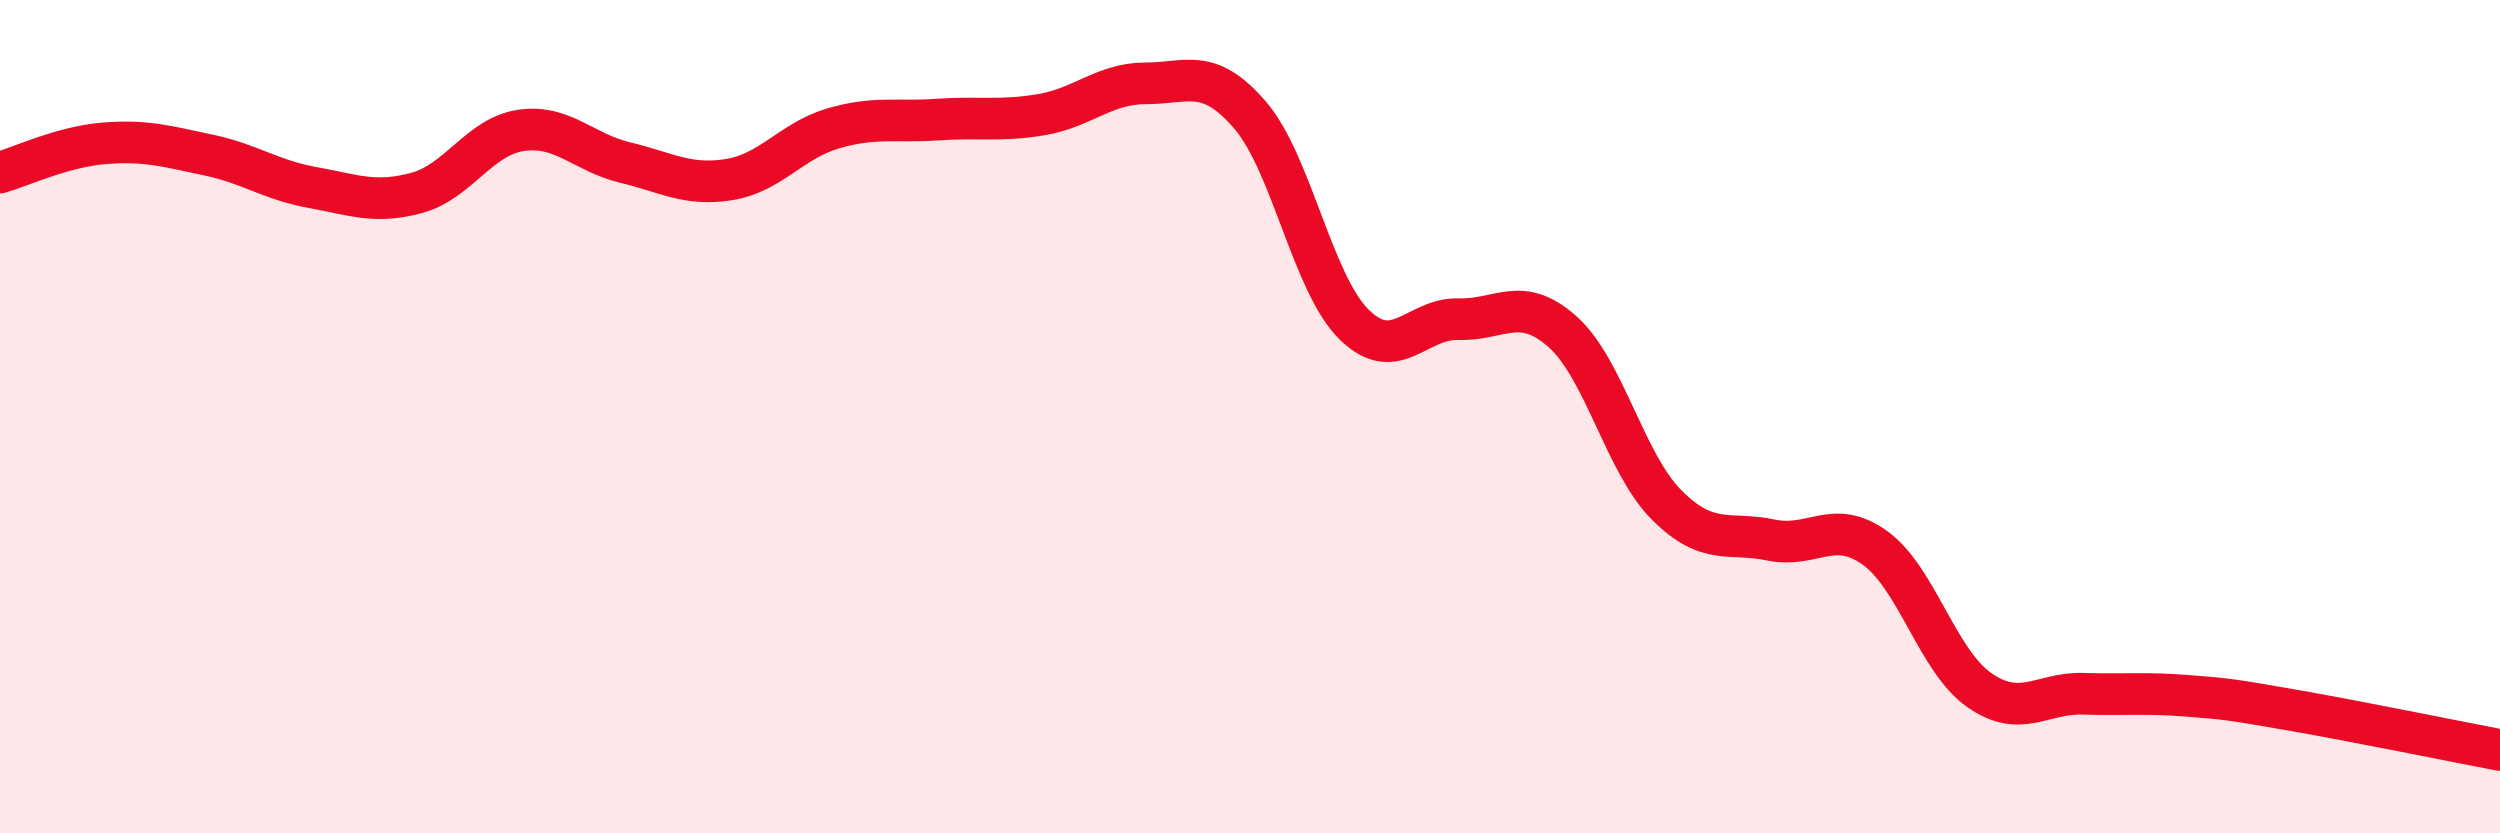
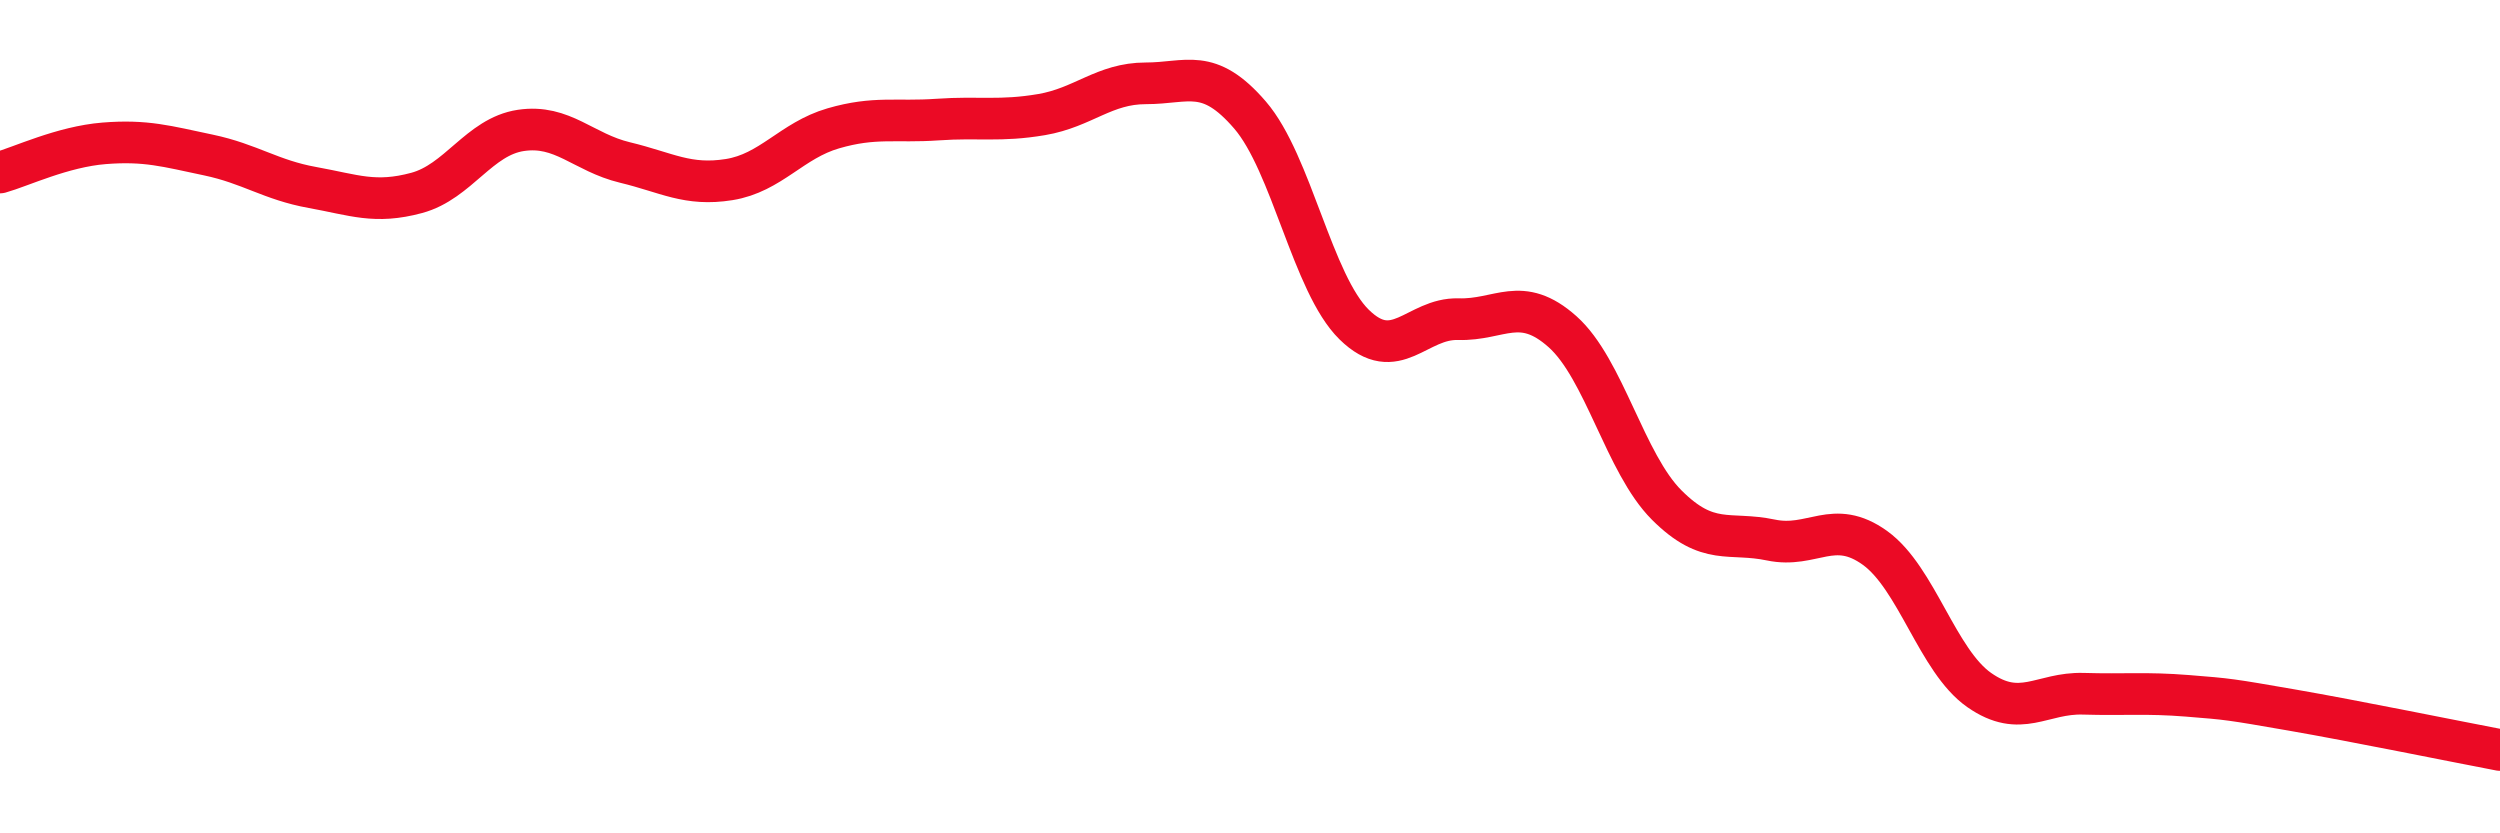
<svg xmlns="http://www.w3.org/2000/svg" width="60" height="20" viewBox="0 0 60 20">
-   <path d="M 0,4.14 C 0.5,4 1.5,3.52 2.5,3.44 C 3.5,3.36 4,3.51 5,3.72 C 6,3.93 6.5,4.32 7.5,4.5 C 8.5,4.68 9,4.9 10,4.63 C 11,4.36 11.5,3.28 12.5,3.13 C 13.5,2.98 14,3.66 15,3.9 C 16,4.14 16.5,4.47 17.5,4.31 C 18.5,4.15 19,3.37 20,3.08 C 21,2.79 21.5,2.94 22.5,2.87 C 23.5,2.8 24,2.92 25,2.75 C 26,2.58 26.5,2 27.5,2 C 28.5,2 29,1.6 30,2.76 C 31,3.92 31.5,6.81 32.5,7.79 C 33.5,8.77 34,7.63 35,7.66 C 36,7.69 36.5,7.07 37.5,7.96 C 38.5,8.85 39,11.12 40,12.12 C 41,13.12 41.5,12.75 42.5,12.96 C 43.5,13.17 44,12.43 45,13.15 C 46,13.87 46.5,15.86 47.5,16.56 C 48.5,17.26 49,16.62 50,16.65 C 51,16.68 51.5,16.62 52.5,16.7 C 53.5,16.78 53.5,16.78 55,17.04 C 56.5,17.3 59,17.81 60,18L60 20L0 20Z" fill="#EB0A25" opacity="0.1" stroke-linecap="round" stroke-linejoin="round" />
  <path d="M 0,4.14 C 0.5,4 1.5,3.52 2.5,3.44 C 3.5,3.36 4,3.51 5,3.72 C 6,3.93 6.5,4.32 7.5,4.5 C 8.5,4.68 9,4.9 10,4.63 C 11,4.36 11.5,3.28 12.5,3.13 C 13.5,2.98 14,3.66 15,3.9 C 16,4.14 16.5,4.47 17.5,4.31 C 18.5,4.15 19,3.37 20,3.08 C 21,2.79 21.5,2.94 22.5,2.87 C 23.5,2.8 24,2.92 25,2.75 C 26,2.58 26.5,2 27.5,2 C 28.5,2 29,1.6 30,2.76 C 31,3.92 31.5,6.81 32.5,7.79 C 33.5,8.77 34,7.63 35,7.66 C 36,7.69 36.5,7.07 37.5,7.96 C 38.5,8.85 39,11.12 40,12.12 C 41,13.12 41.5,12.75 42.5,12.96 C 43.5,13.17 44,12.43 45,13.15 C 46,13.87 46.5,15.86 47.5,16.56 C 48.5,17.26 49,16.62 50,16.65 C 51,16.68 51.5,16.62 52.5,16.7 C 53.5,16.78 53.5,16.78 55,17.04 C 56.5,17.3 59,17.81 60,18" stroke="#EB0A25" stroke-width="1" fill="none" stroke-linecap="round" stroke-linejoin="round" />
</svg>